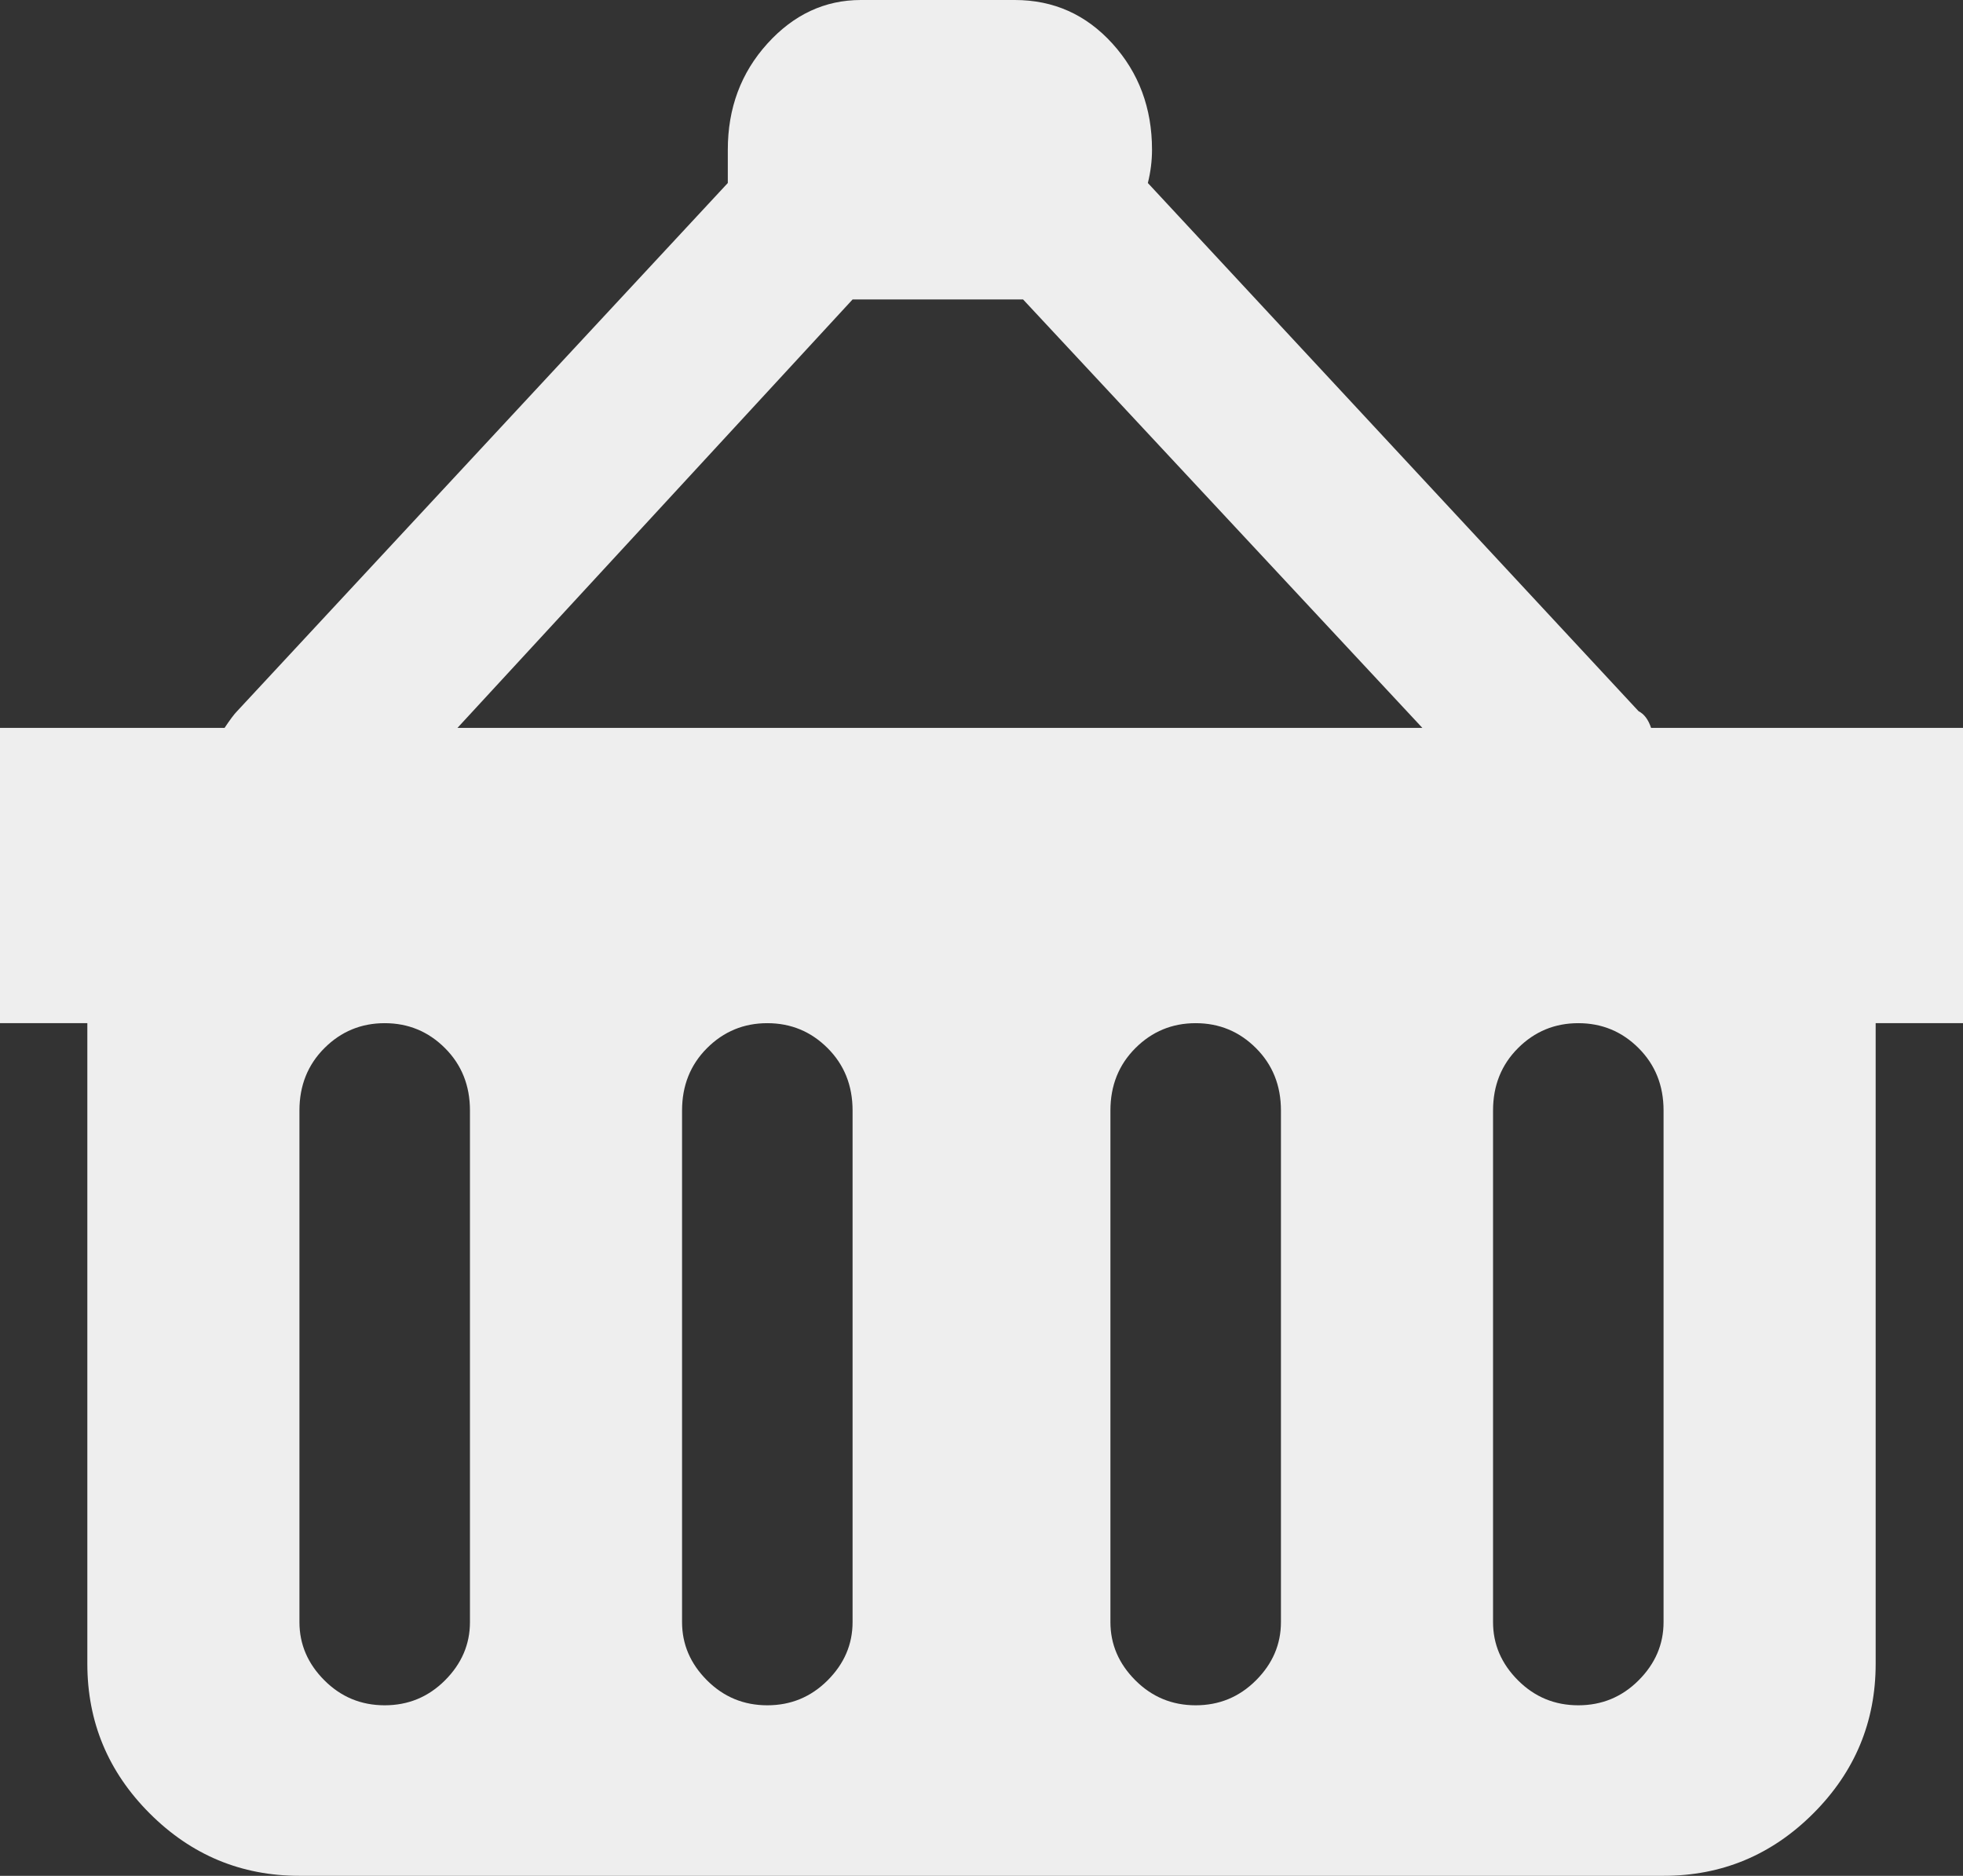
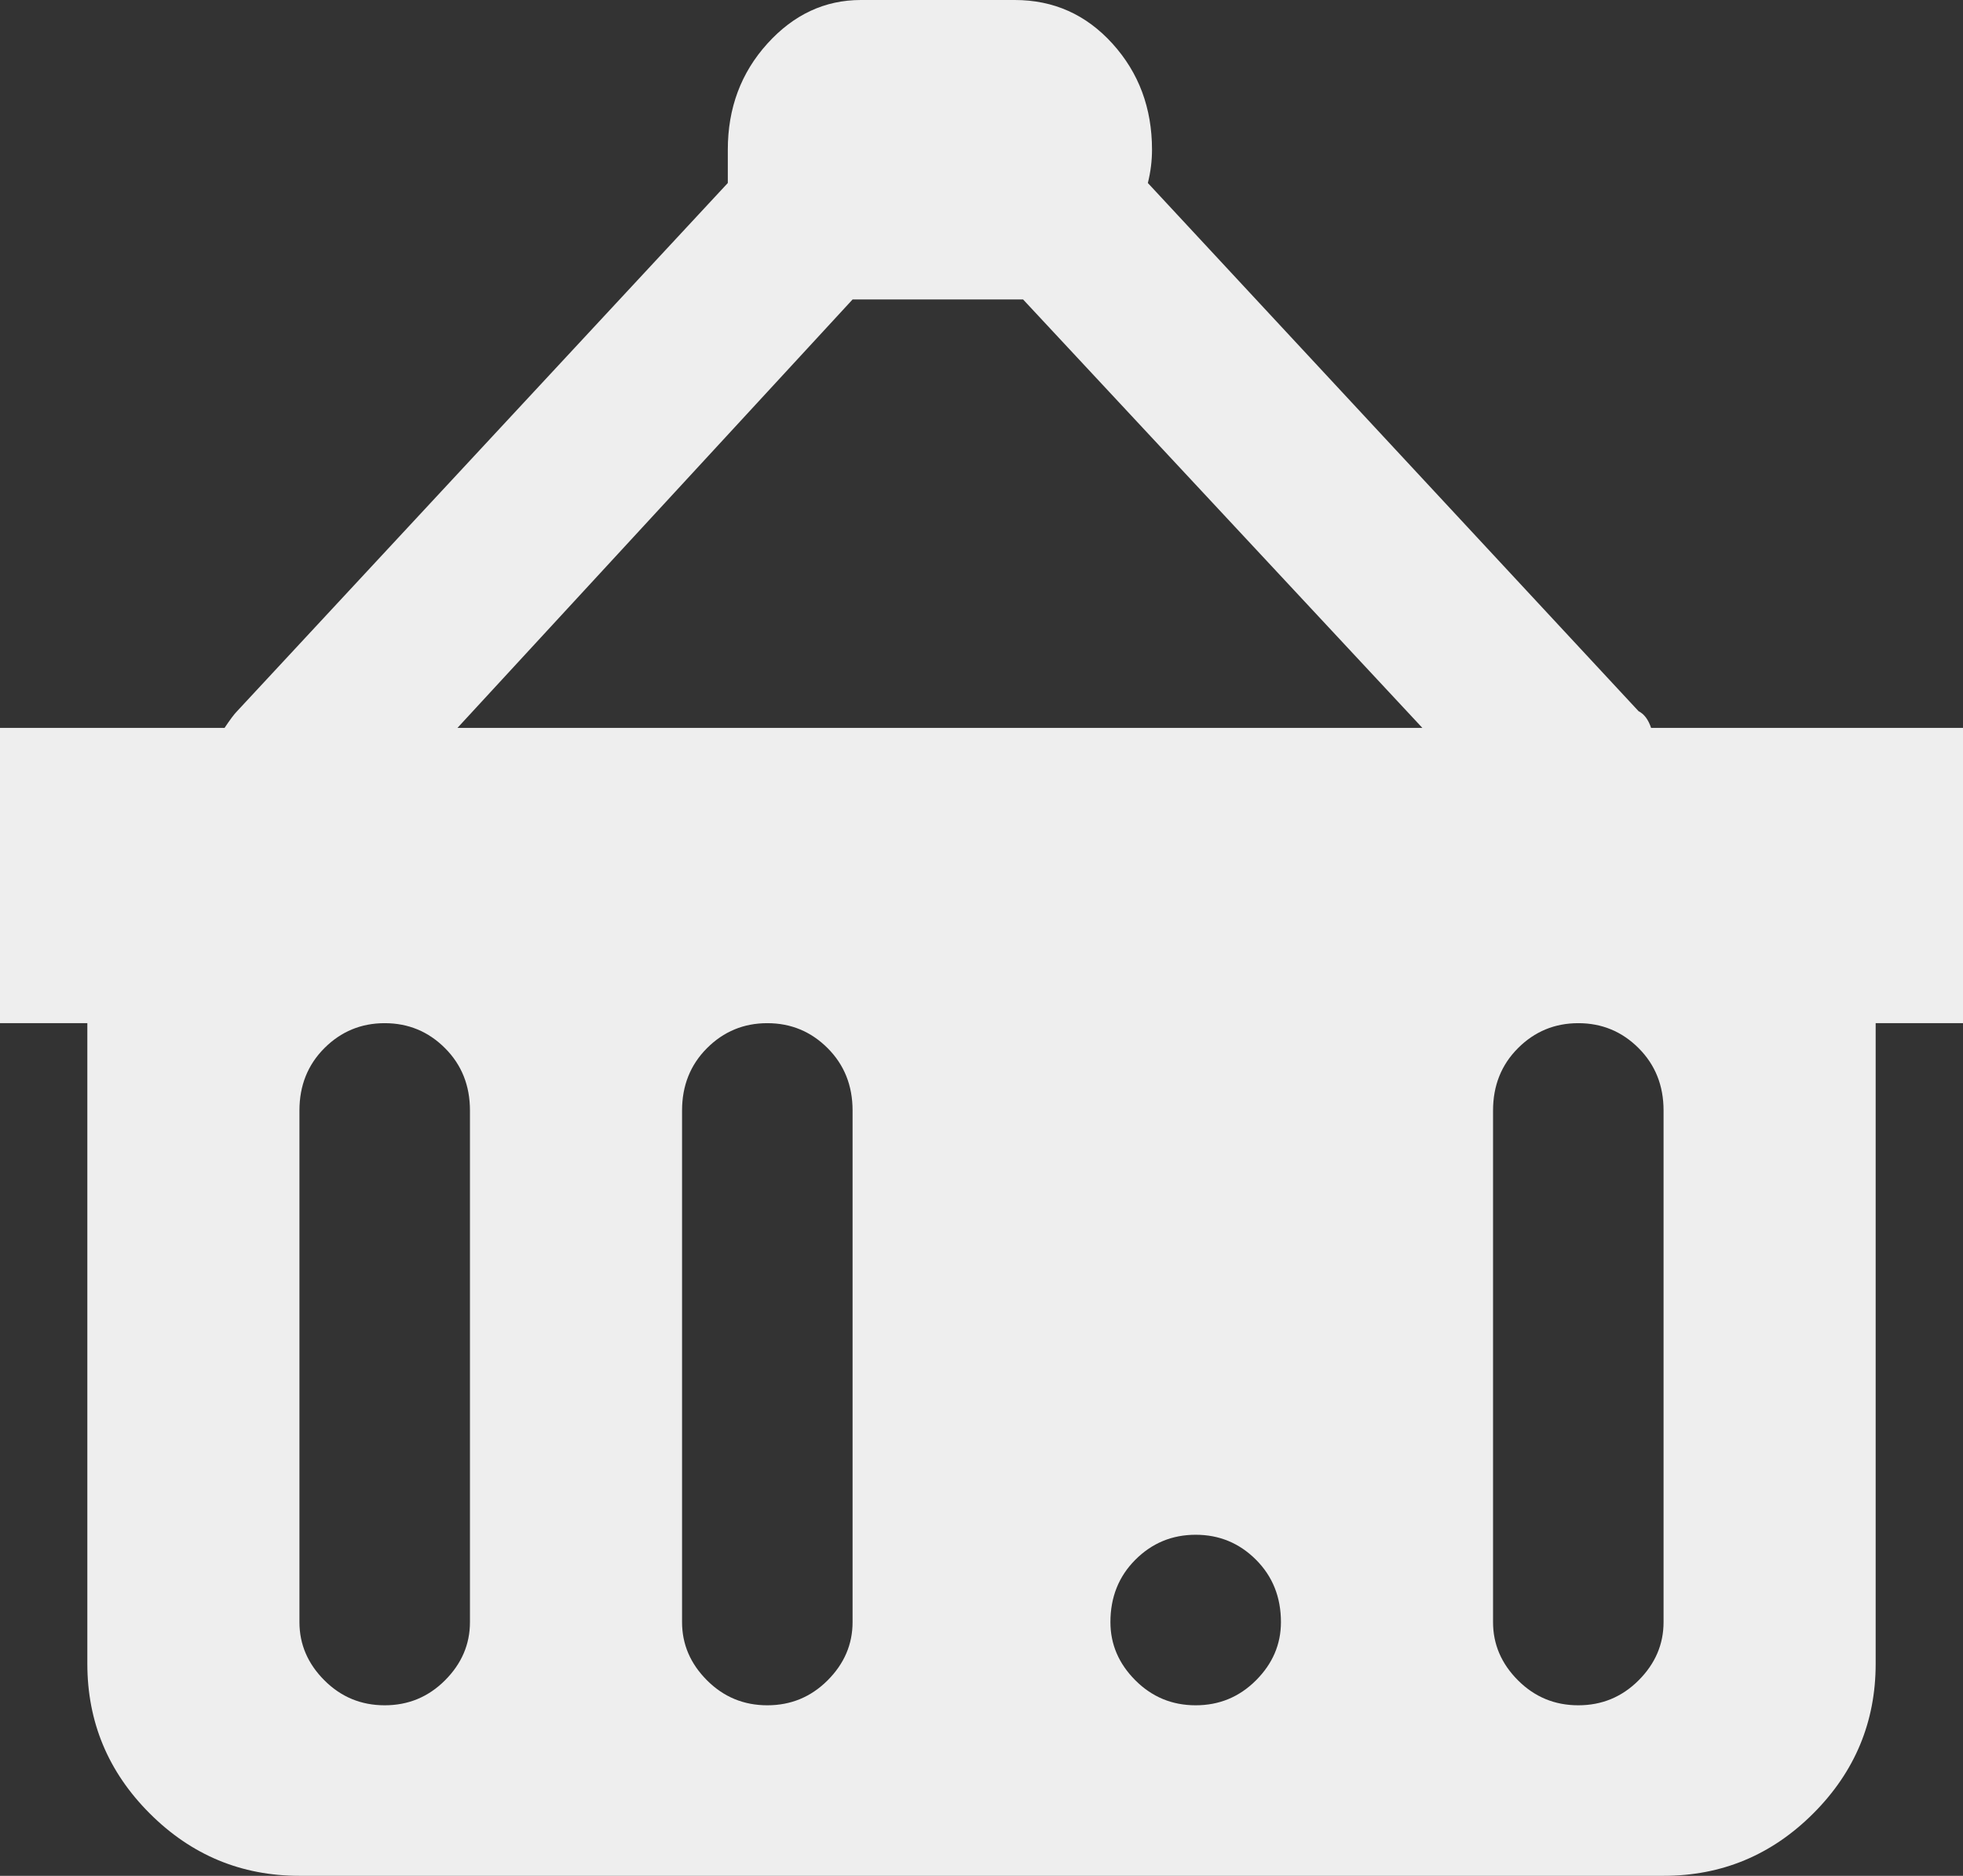
<svg xmlns="http://www.w3.org/2000/svg" version="1.1" id="Capa_1" x="0px" y="0px" width="472px" height="451px" viewBox="0 0 472 451" enable-background="new 0 0 472 451" xml:space="preserve">
  <rect x="0" y="0" width="472" height="451" fill="#333333" stroke="none" />
-   <path d="M400,175h-3c-0.667-2-1.667-3.333-3-4L276,44c0.667-2.667,1-5.333,1-8c0-10-3.167-18.5-9.5-25.5S253.333,0,244,0h-37  c-8.667,0-16.167,3.5-22.5,10.5S175,26,175,36v8L57,171c-0.667,0.667-1.667,2-3,4H0v71h21v154c0,14,5,26,15,36s22,15,36,15h328  c14,0,26-5,36-15s15-22,15-36V246h21v-71H400z M113,390c0,5.333-2,10-6,14s-8.833,6-14.5,6S82,408,78,404s-6-8.667-6-14V267  c0-6,2-11,6-15s8.833-6,14.5-6s10.5,2,14.5,6s6,9,6,15V390z M205,390c0,5.333-2,10-6,14s-8.833,6-14.5,6s-10.5-2-14.5-6  s-6-8.667-6-14V267c0-6,2-11,6-15s8.833-6,14.5-6s10.5,2,14.5,6s6,9,6,15V390z M308,390c0,5.333-2,10-6,14s-8.833,6-14.5,6  s-10.5-2-14.5-6s-6-8.667-6-14V267c0-6,2-11,6-15s8.833-6,14.5-6s10.5,2,14.5,6s6,9,6,15V390z M110,175l95-103h1.5h0.5h37h1.5h0.5  l96,103H110z M400,390c0,5.333-2,10-6,14s-8.833,6-14.5,6s-10.5-2-14.5-6s-6-8.667-6-14V267c0-6,2-11,6-15s8.833-6,14.5-6  s10.5,2,14.5,6s6,9,6,15V390z" fill="#eeeeee" />
+   <path d="M400,175h-3c-0.667-2-1.667-3.333-3-4L276,44c0.667-2.667,1-5.333,1-8c0-10-3.167-18.5-9.5-25.5S253.333,0,244,0h-37  c-8.667,0-16.167,3.5-22.5,10.5S175,26,175,36v8L57,171c-0.667,0.667-1.667,2-3,4H0v71h21v154c0,14,5,26,15,36s22,15,36,15h328  c14,0,26-5,36-15s15-22,15-36V246h21v-71H400z M113,390c0,5.333-2,10-6,14s-8.833,6-14.5,6S82,408,78,404s-6-8.667-6-14V267  c0-6,2-11,6-15s8.833-6,14.5-6s10.5,2,14.5,6s6,9,6,15V390z M205,390c0,5.333-2,10-6,14s-8.833,6-14.5,6s-10.5-2-14.5-6  s-6-8.667-6-14V267c0-6,2-11,6-15s8.833-6,14.5-6s10.5,2,14.5,6s6,9,6,15V390z M308,390c0,5.333-2,10-6,14s-8.833,6-14.5,6  s-10.5-2-14.5-6s-6-8.667-6-14c0-6,2-11,6-15s8.833-6,14.5-6s10.5,2,14.5,6s6,9,6,15V390z M110,175l95-103h1.5h0.5h37h1.5h0.5  l96,103H110z M400,390c0,5.333-2,10-6,14s-8.833,6-14.5,6s-10.5-2-14.5-6s-6-8.667-6-14V267c0-6,2-11,6-15s8.833-6,14.5-6  s10.5,2,14.5,6s6,9,6,15V390z" fill="#eeeeee" />
</svg>